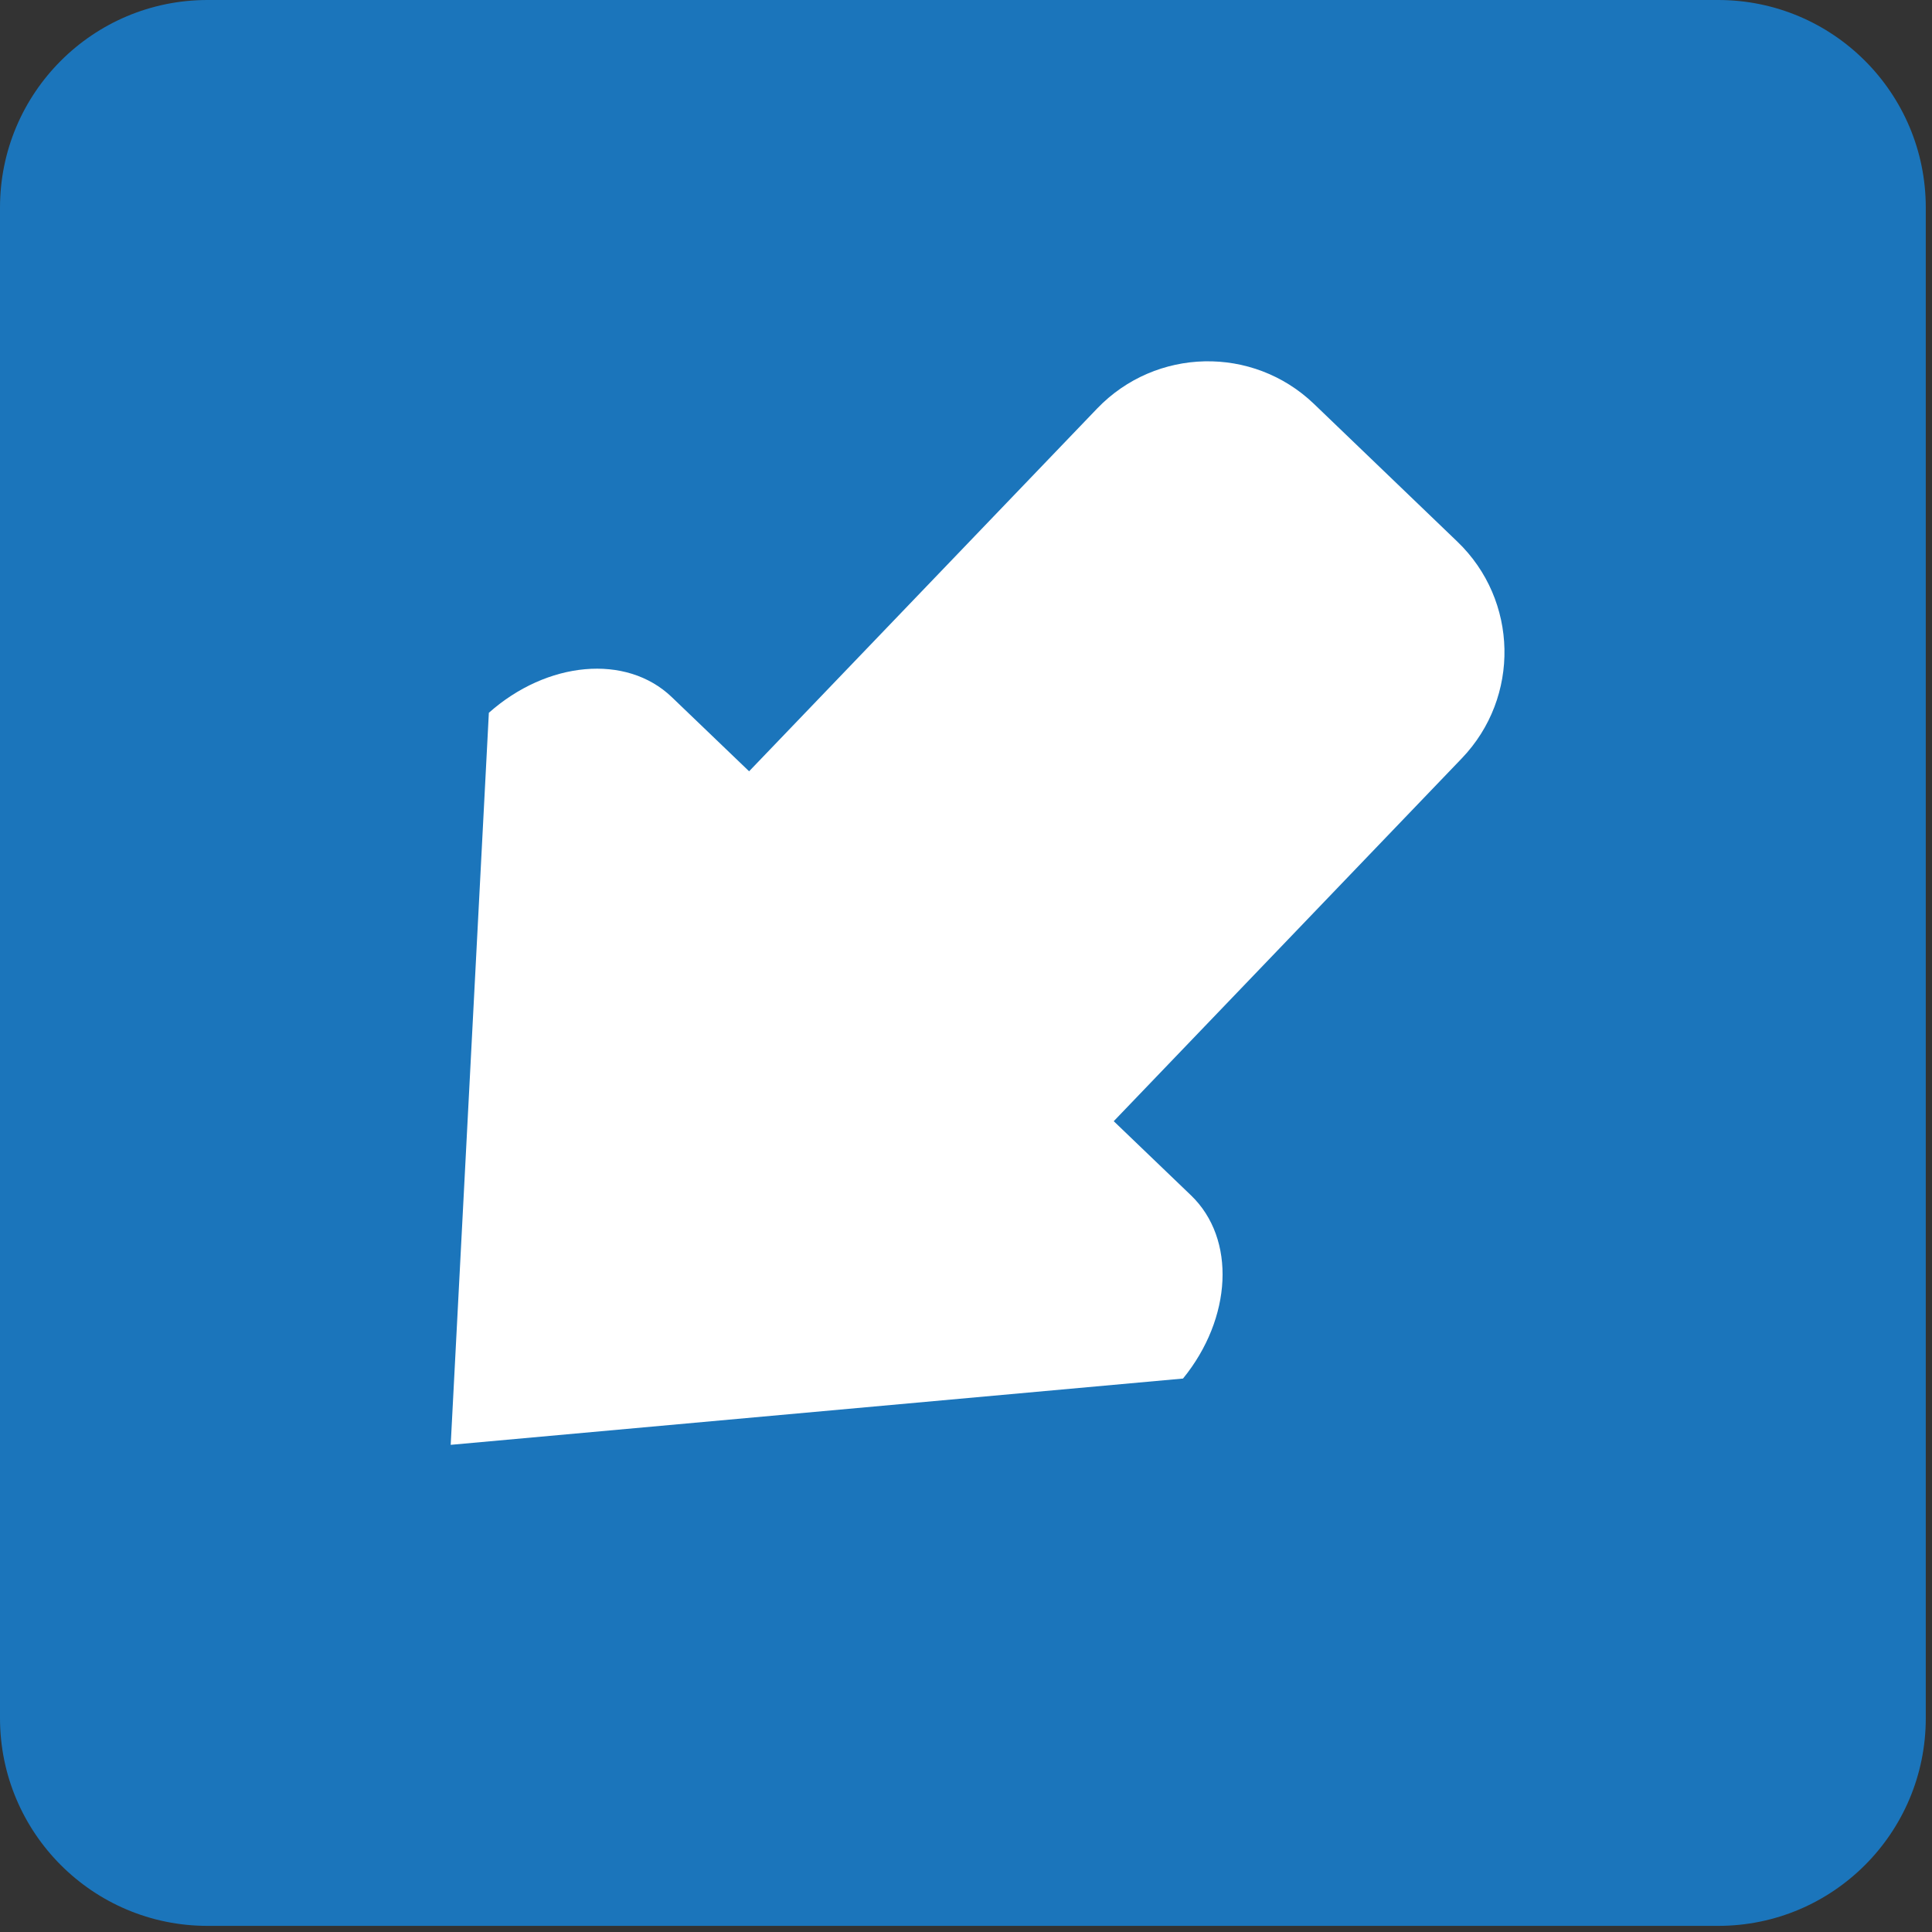
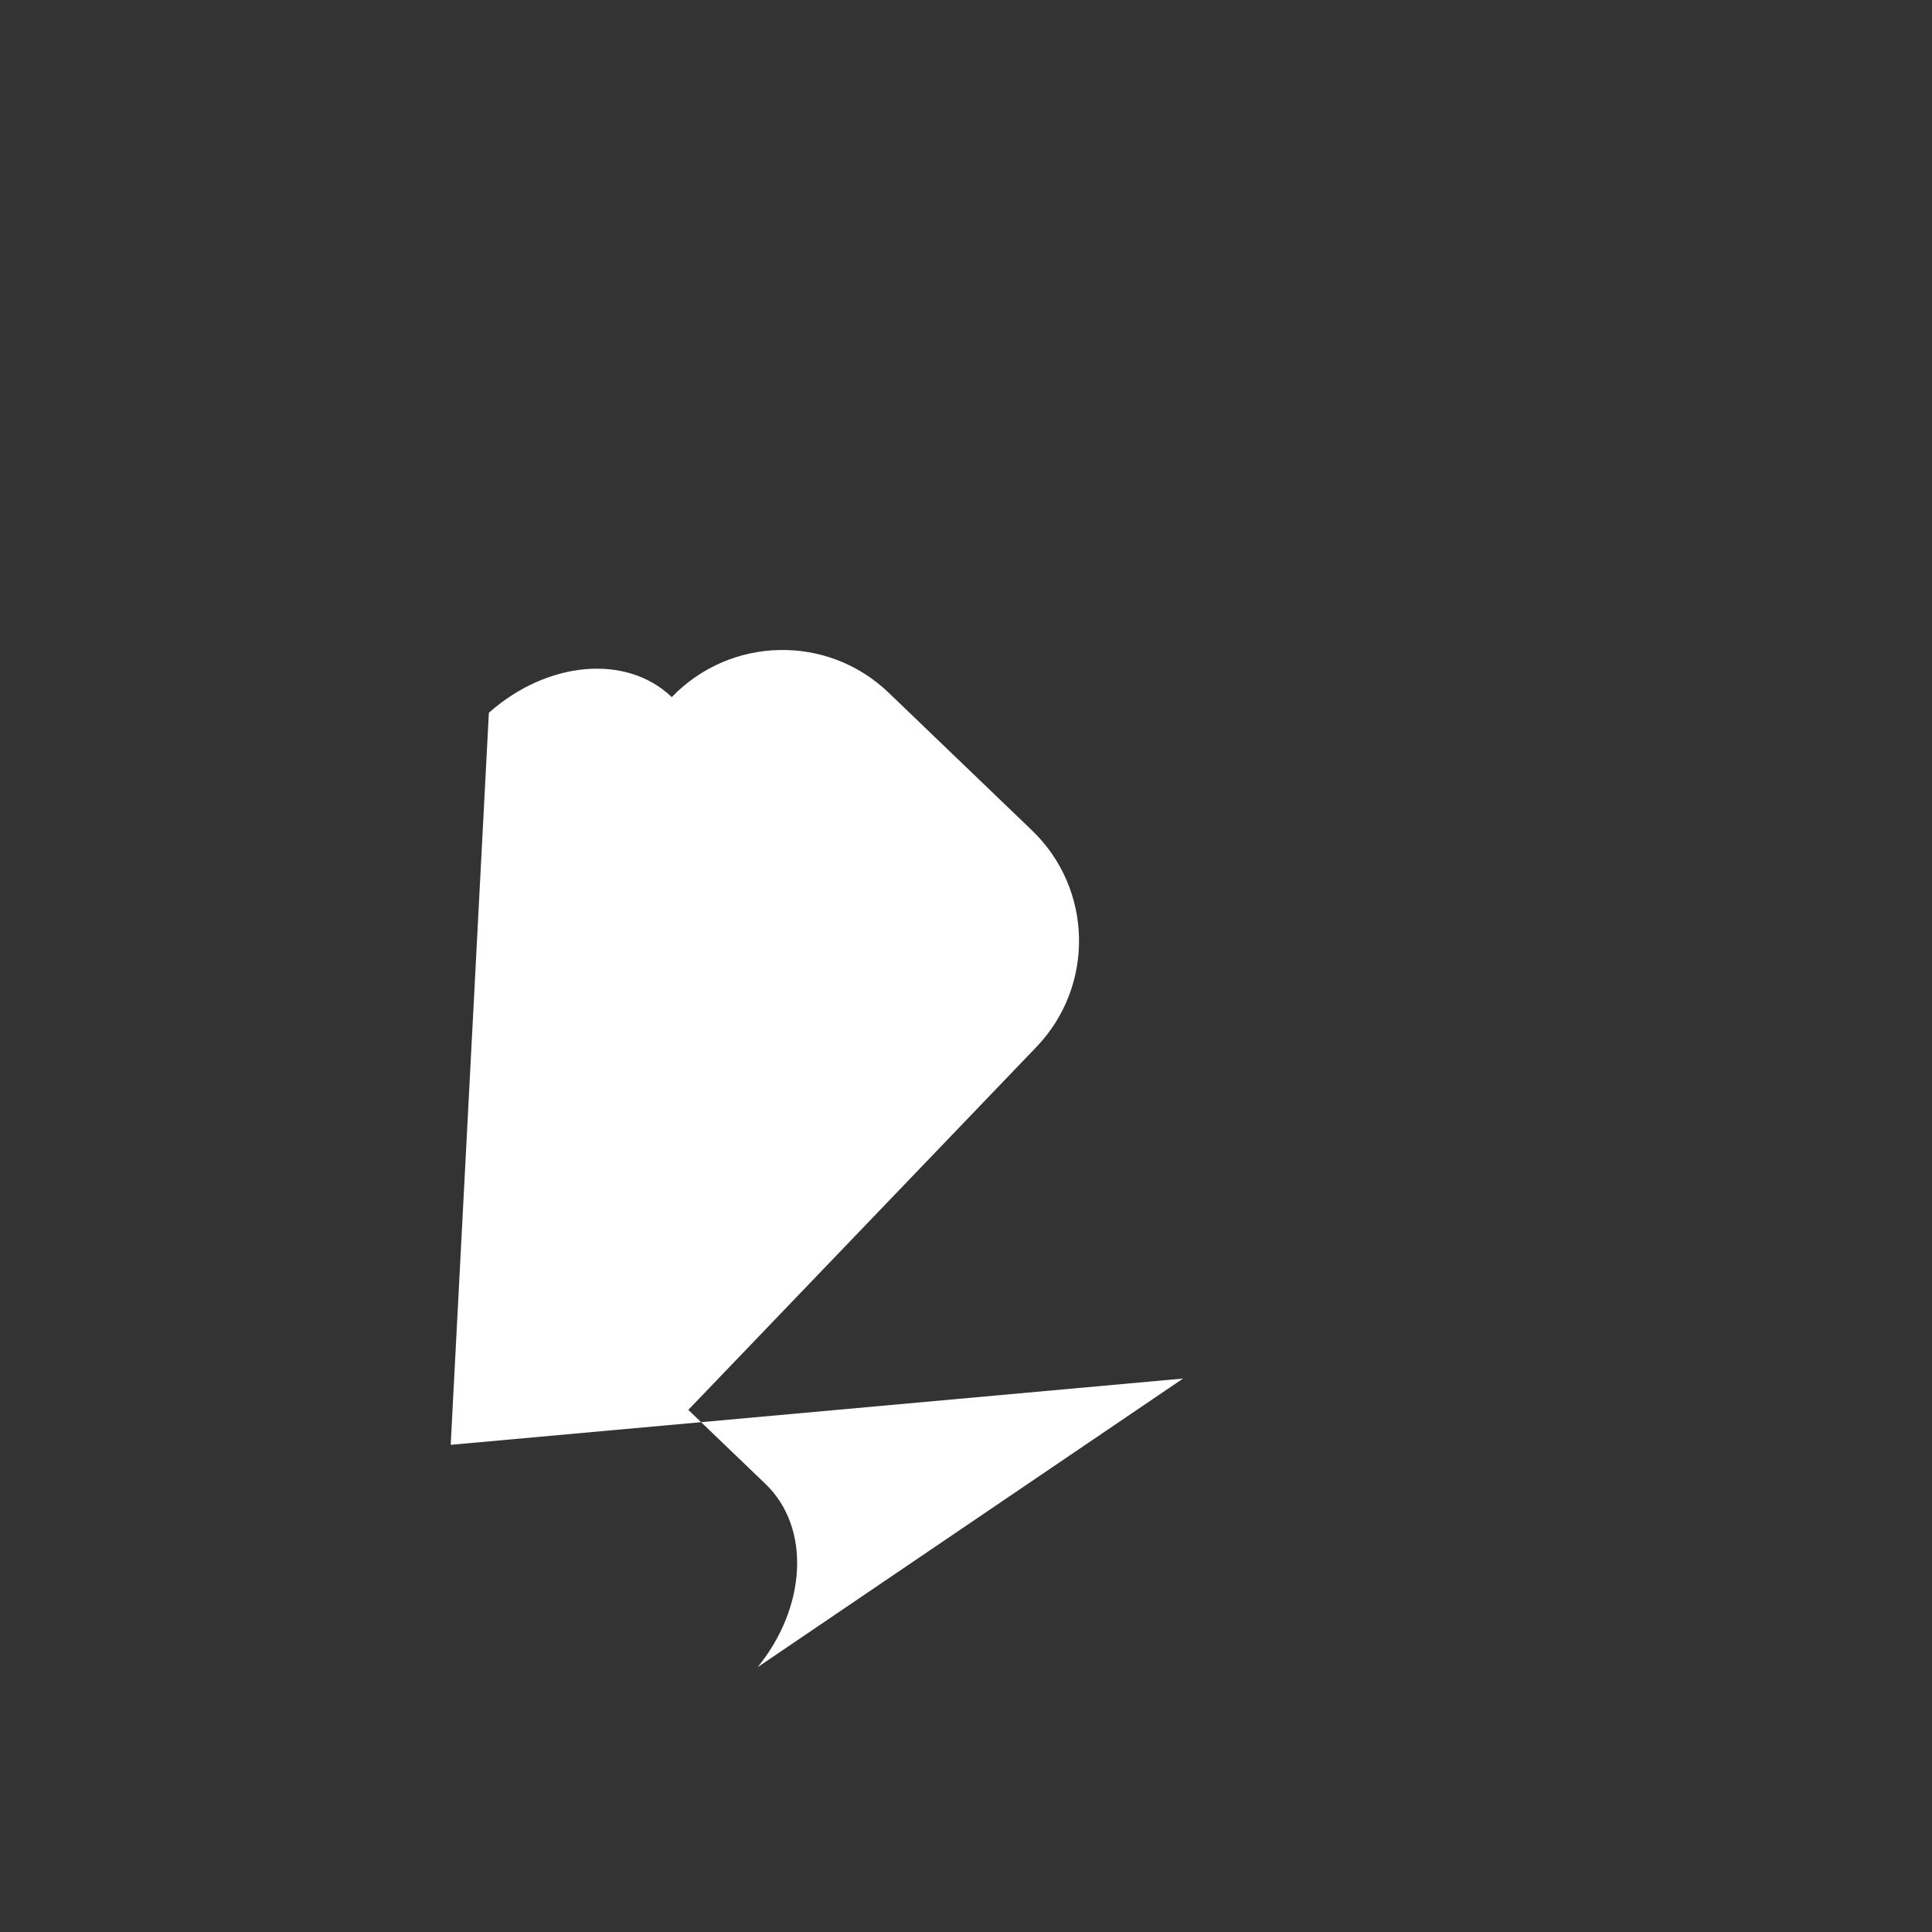
<svg xmlns="http://www.w3.org/2000/svg" enable-background="new 0 0 64 64" viewBox="0 0 64 64">
  <rect x="0" y="0" width="64" height="64" fill="#333333" stroke="none" />
-   <path d="M63.794,56.915c0,3.802-3.076,6.882-6.878,6.882H6.874C3.078,63.797,0,60.717,0,56.915V6.878    C0,3.08,3.078,0,6.874,0h50.042c3.802,0,6.878,3.08,6.878,6.878V56.915z" fill="#1b75bb" />
-   <path d="m39.19 45.666l-24.26 2.196 1.264-24.25c1.922-1.708 4.55-1.967 6.06-.519l2.561 2.457 11.532-12.02c1.942-2.02 5.156-2.091 7.179-.151l4.749 4.562c2.026 1.942 2.089 5.156.149 7.18l-11.53 12.02 2.559 2.456c1.505 1.445 1.36 4.075-.263 6.068" fill="#fff" />
+   <path d="m39.19 45.666l-24.26 2.196 1.264-24.25c1.922-1.708 4.55-1.967 6.06-.519c1.942-2.02 5.156-2.091 7.179-.151l4.749 4.562c2.026 1.942 2.089 5.156.149 7.18l-11.53 12.02 2.559 2.456c1.505 1.445 1.36 4.075-.263 6.068" fill="#fff" />
</svg>